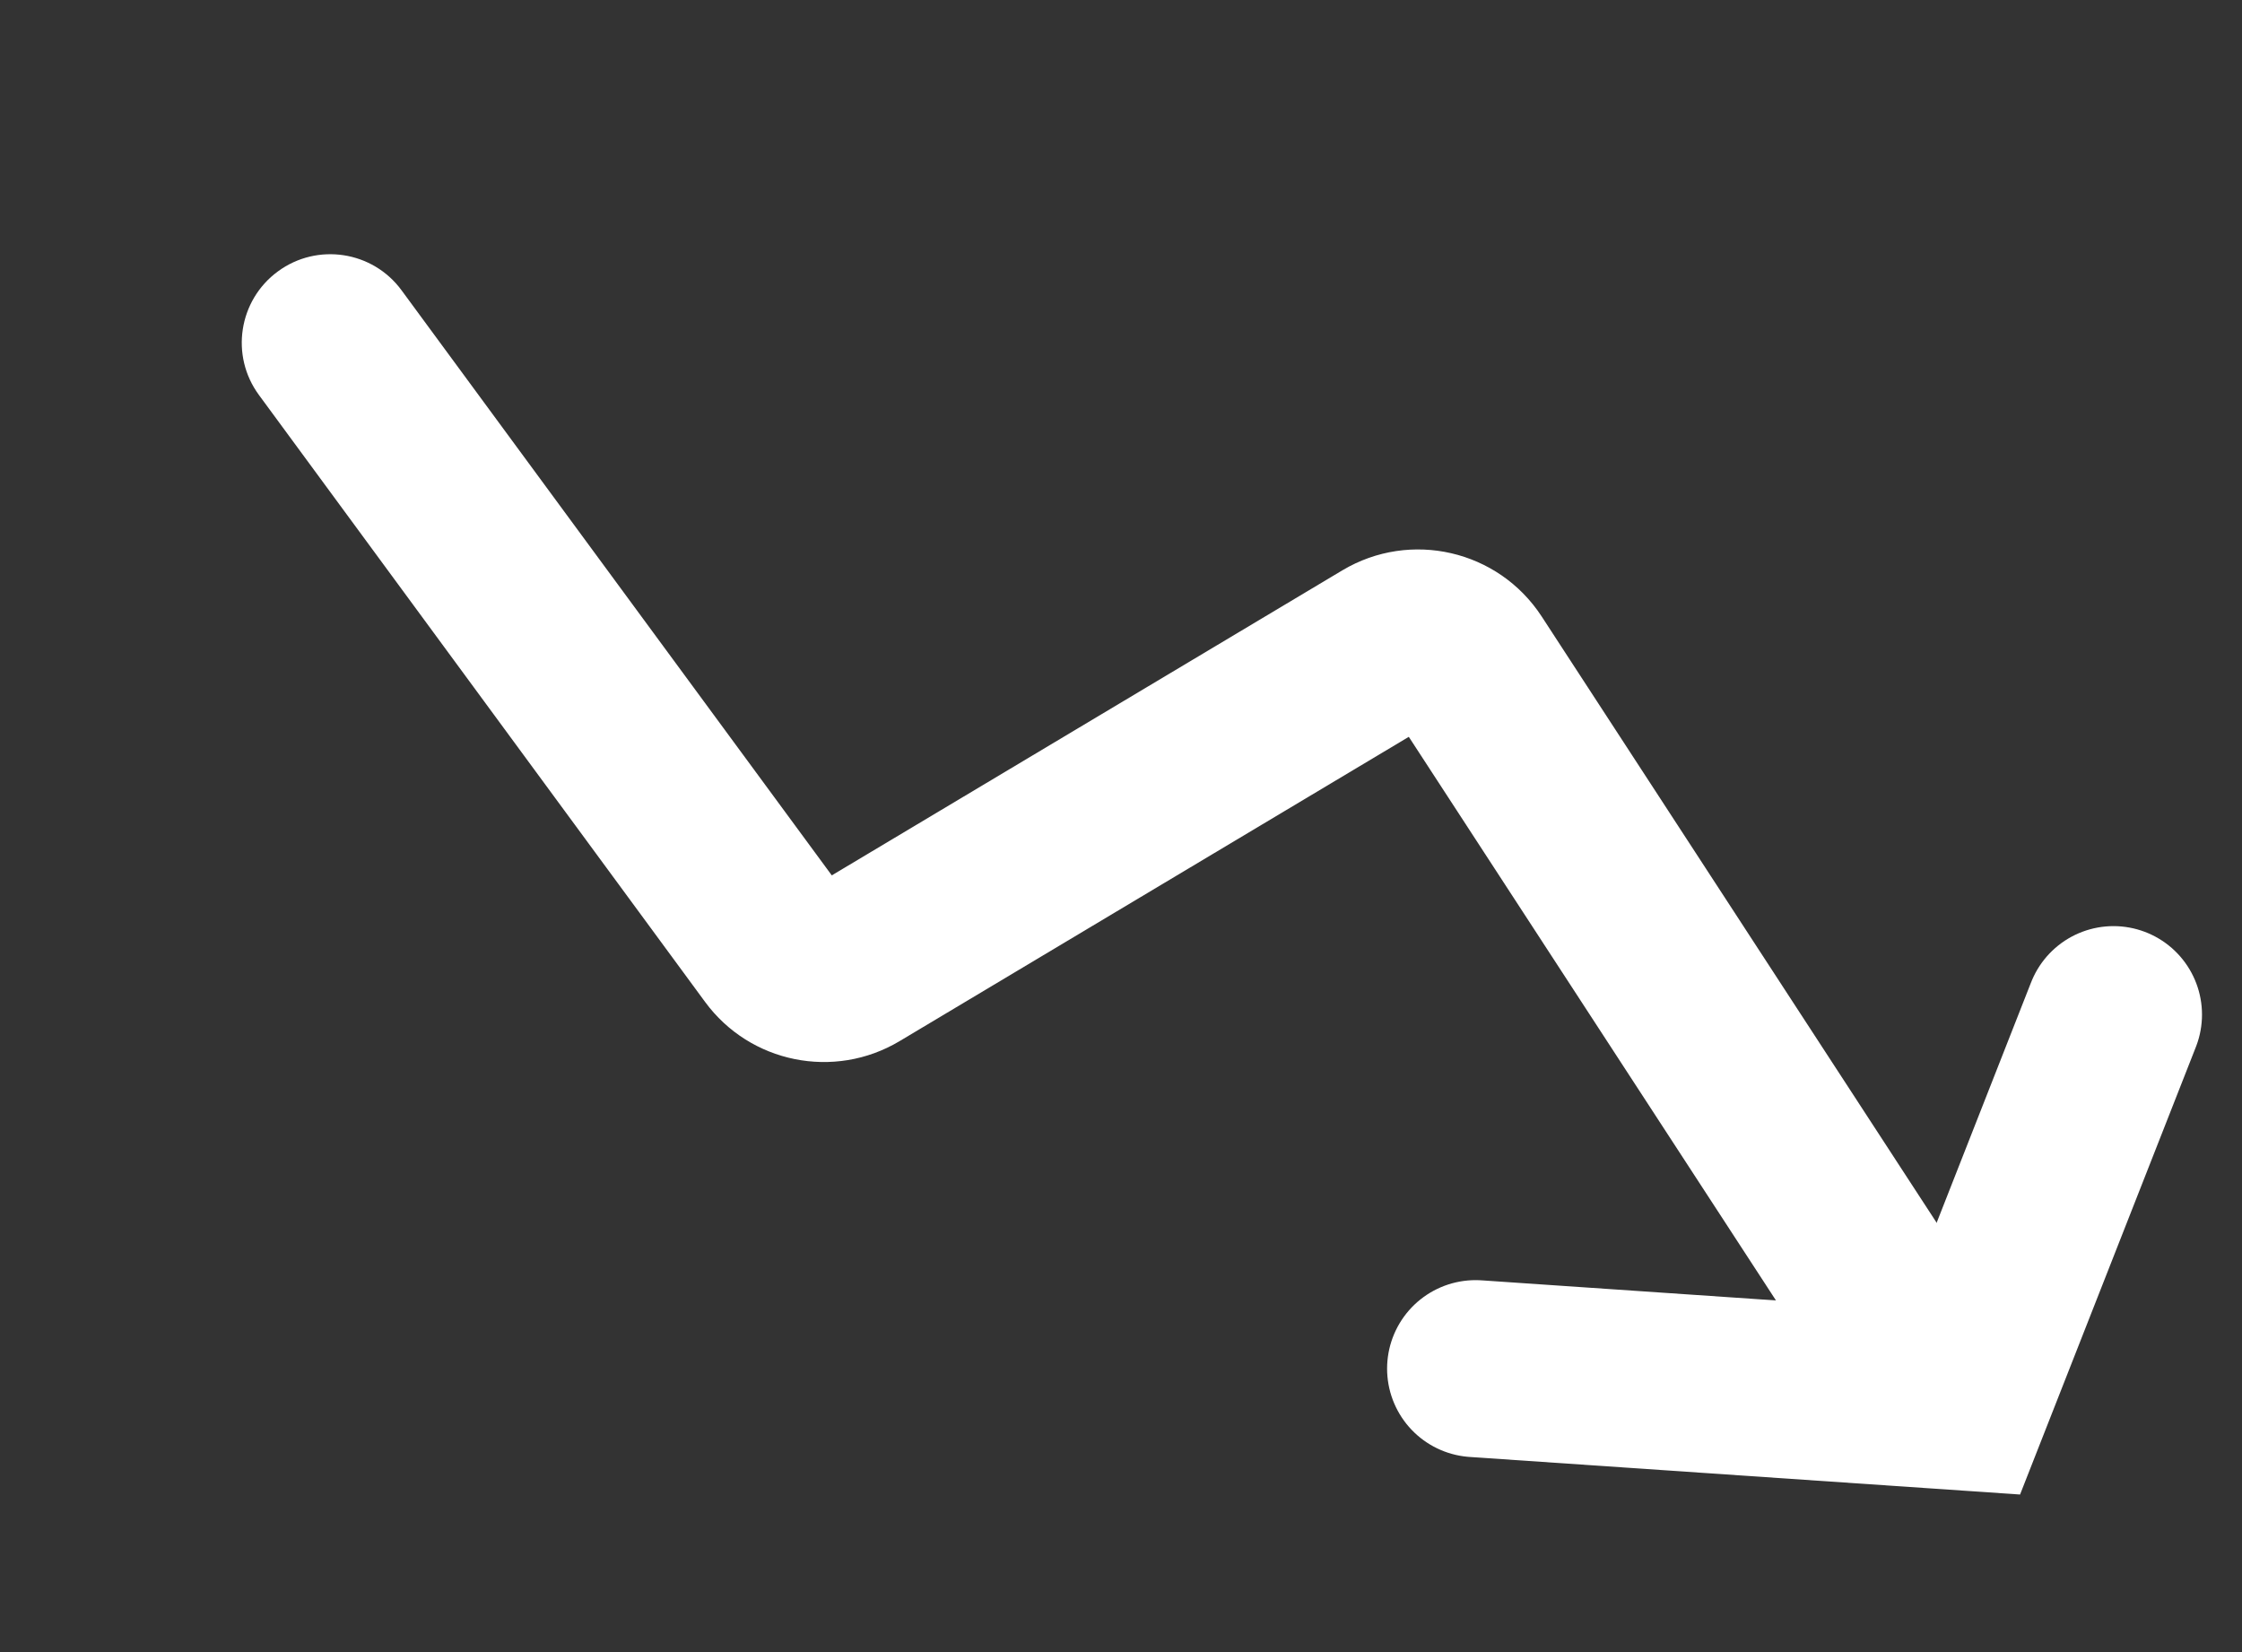
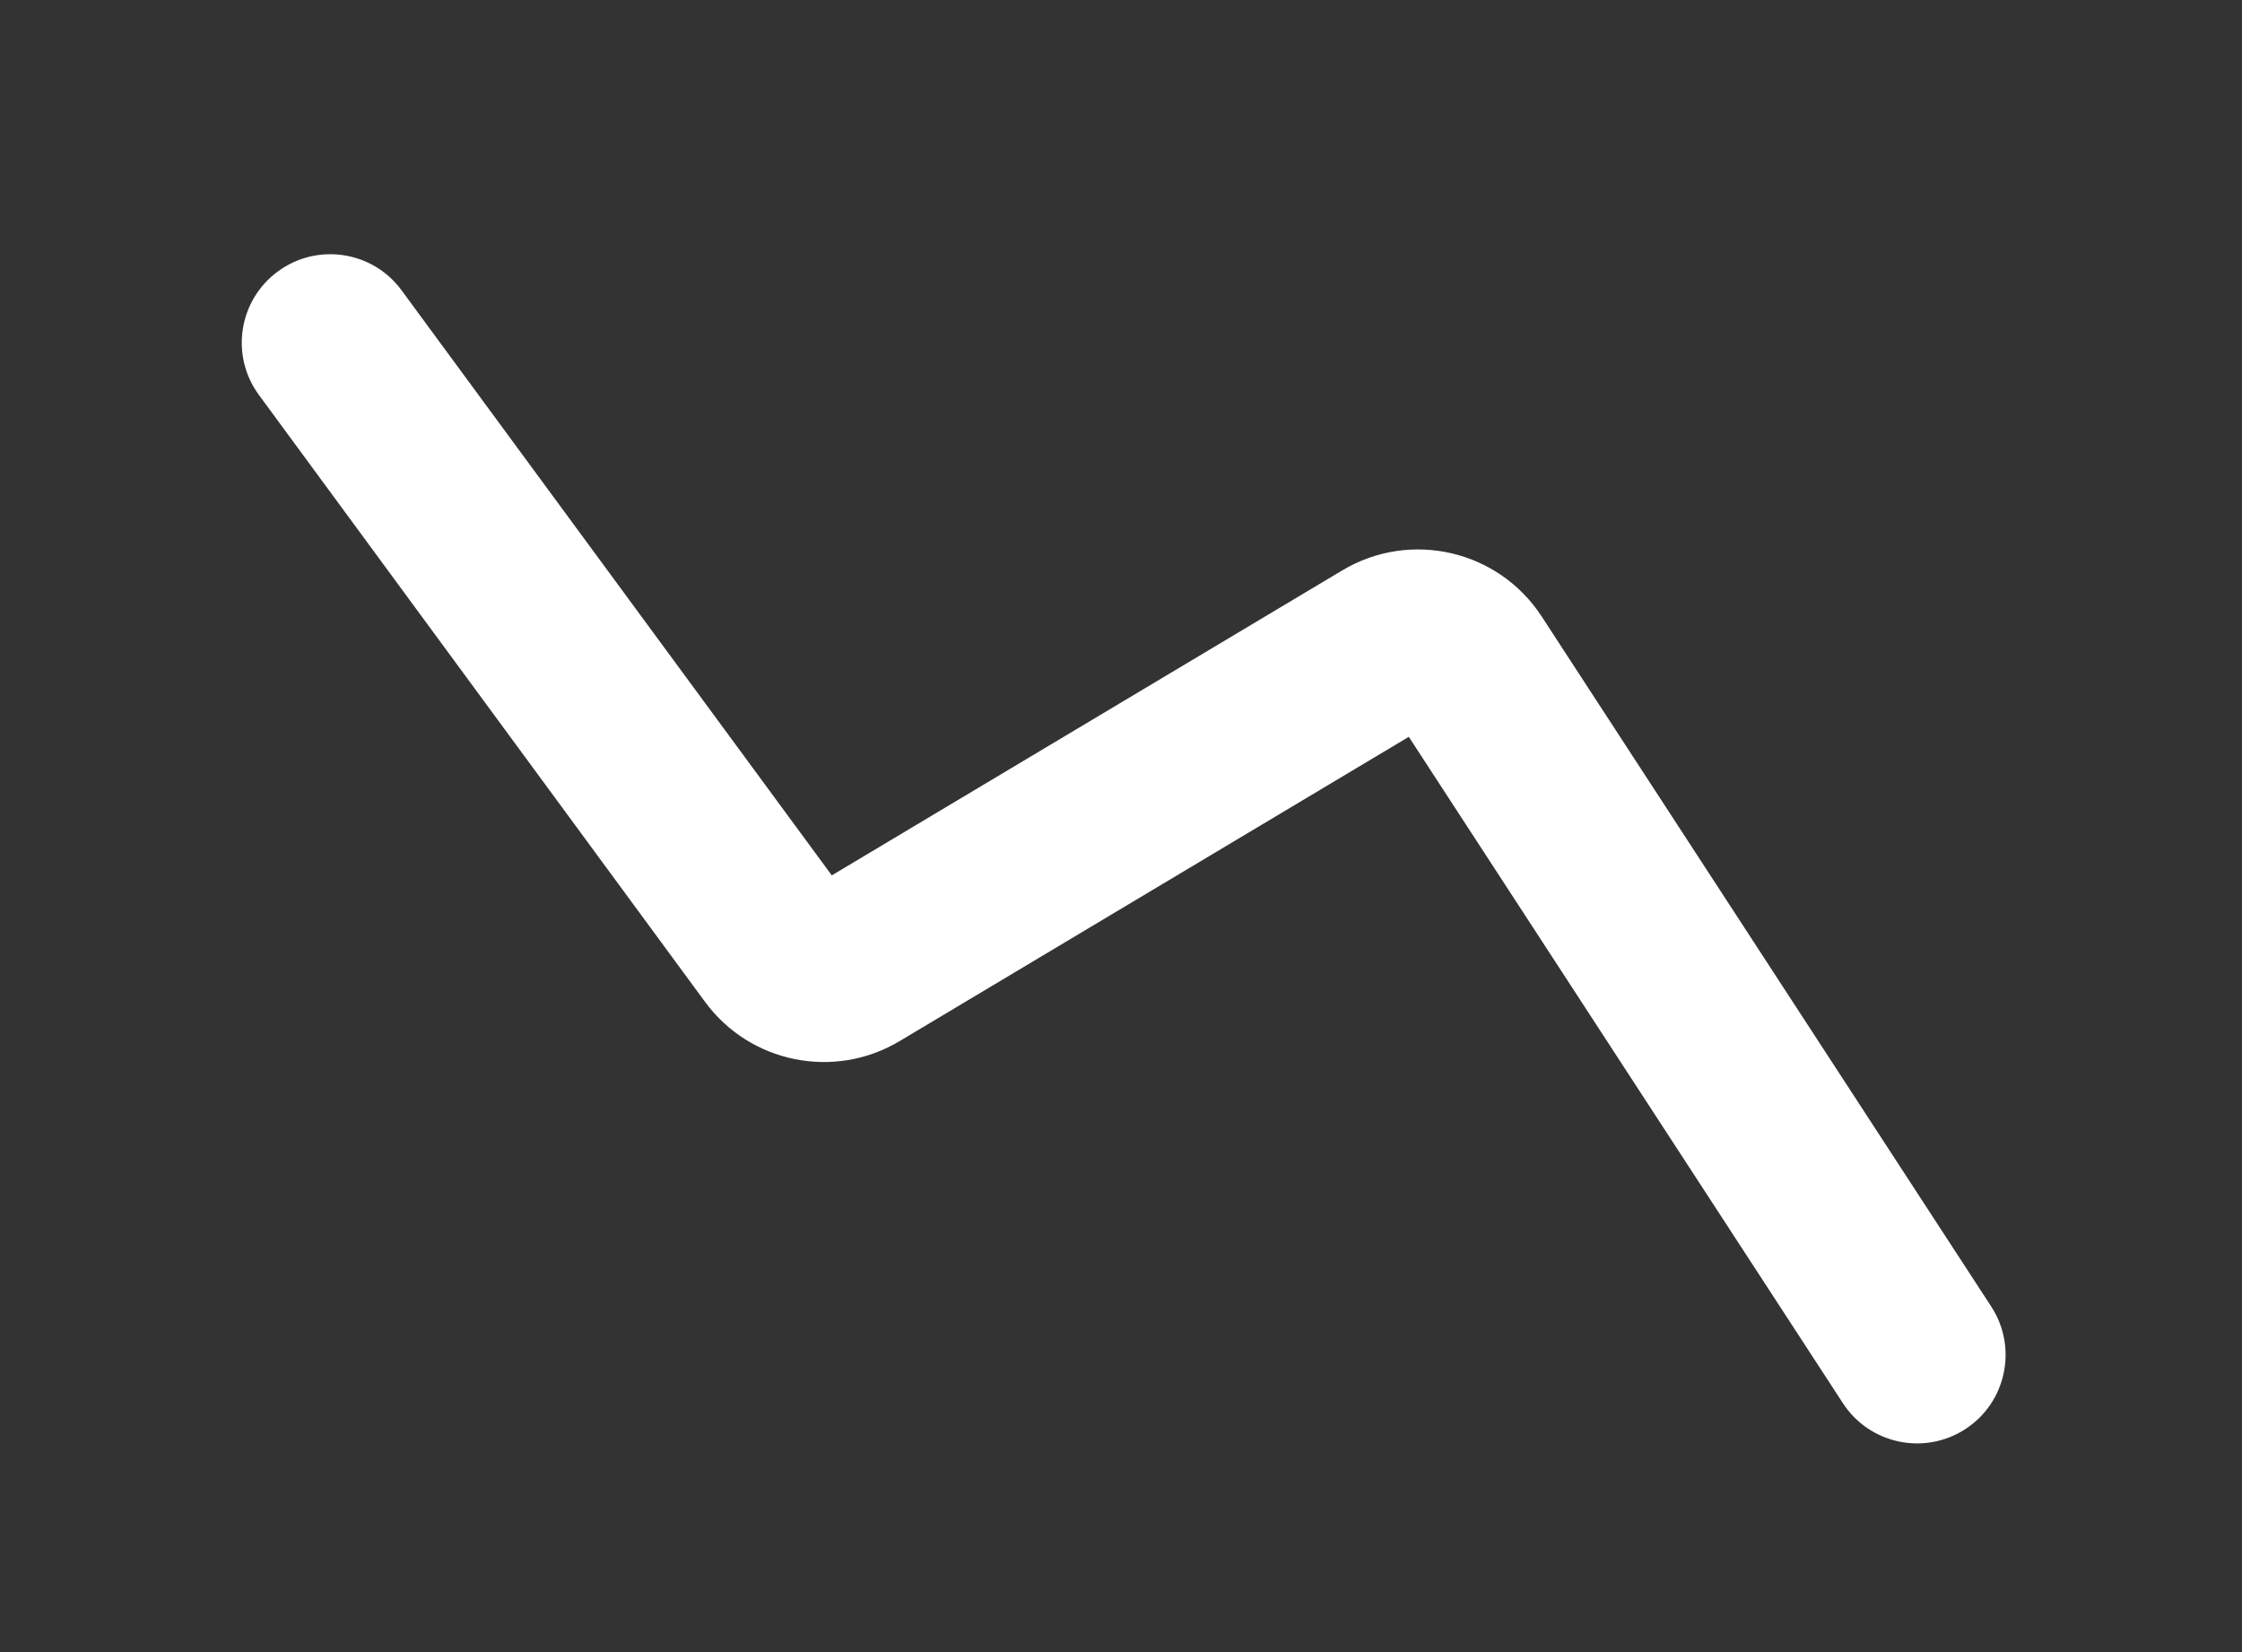
<svg xmlns="http://www.w3.org/2000/svg" width="19" height="14" viewBox="0 0 19 14" fill="none">
  <rect x="0" y="0" width="19" height="14" fill="#333333" stroke="none" />
  <path fill-rule="evenodd" clip-rule="evenodd" d="M11.376 4.833C11.953 4.489 12.698 4.661 13.065 5.224L16.875 11.072C17.101 11.419 17.003 11.884 16.656 12.11C16.309 12.336 15.844 12.238 15.618 11.891L11.939 6.244L7.623 8.823C7.07 9.153 6.356 9.009 5.975 8.49L2.195 3.348C1.949 3.015 2.021 2.545 2.355 2.3C2.688 2.055 3.158 2.126 3.403 2.46L7.049 7.418L11.376 4.833Z" fill="white" />
-   <path d="M12.505 11.598L16.622 11.879L17.911 8.598" stroke="white" stroke-width="1.5" stroke-linecap="round" />
</svg>